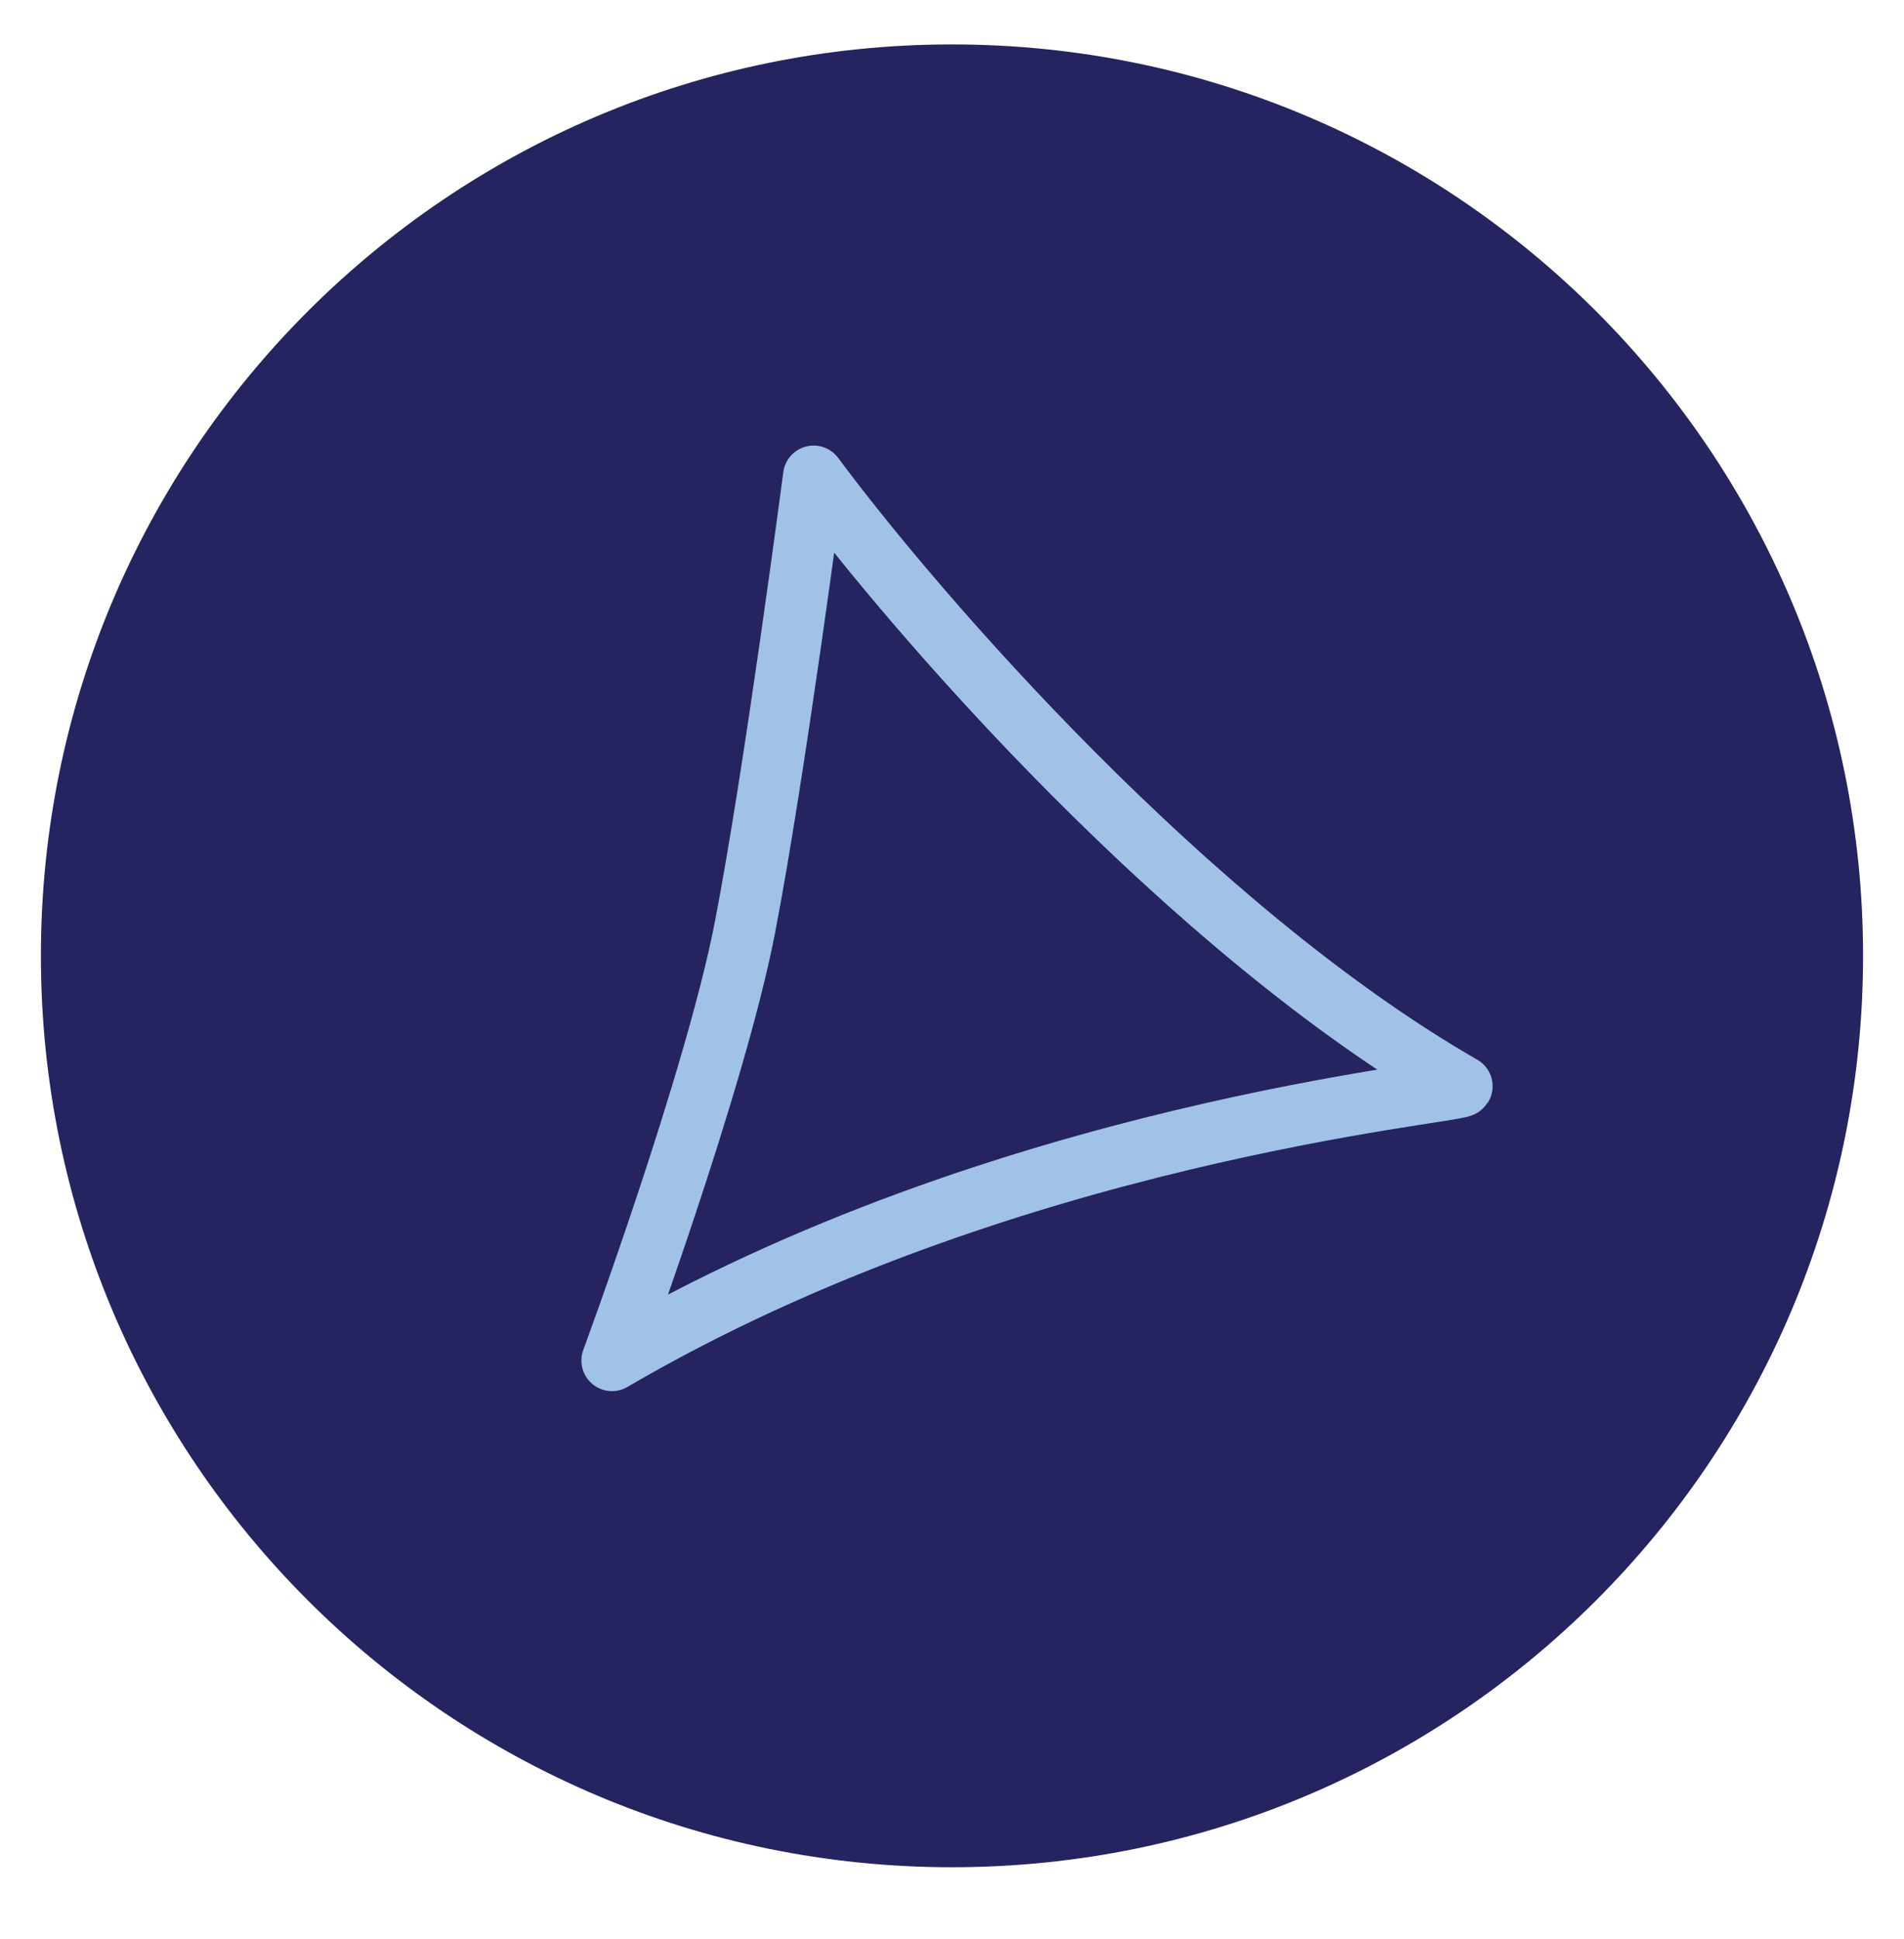
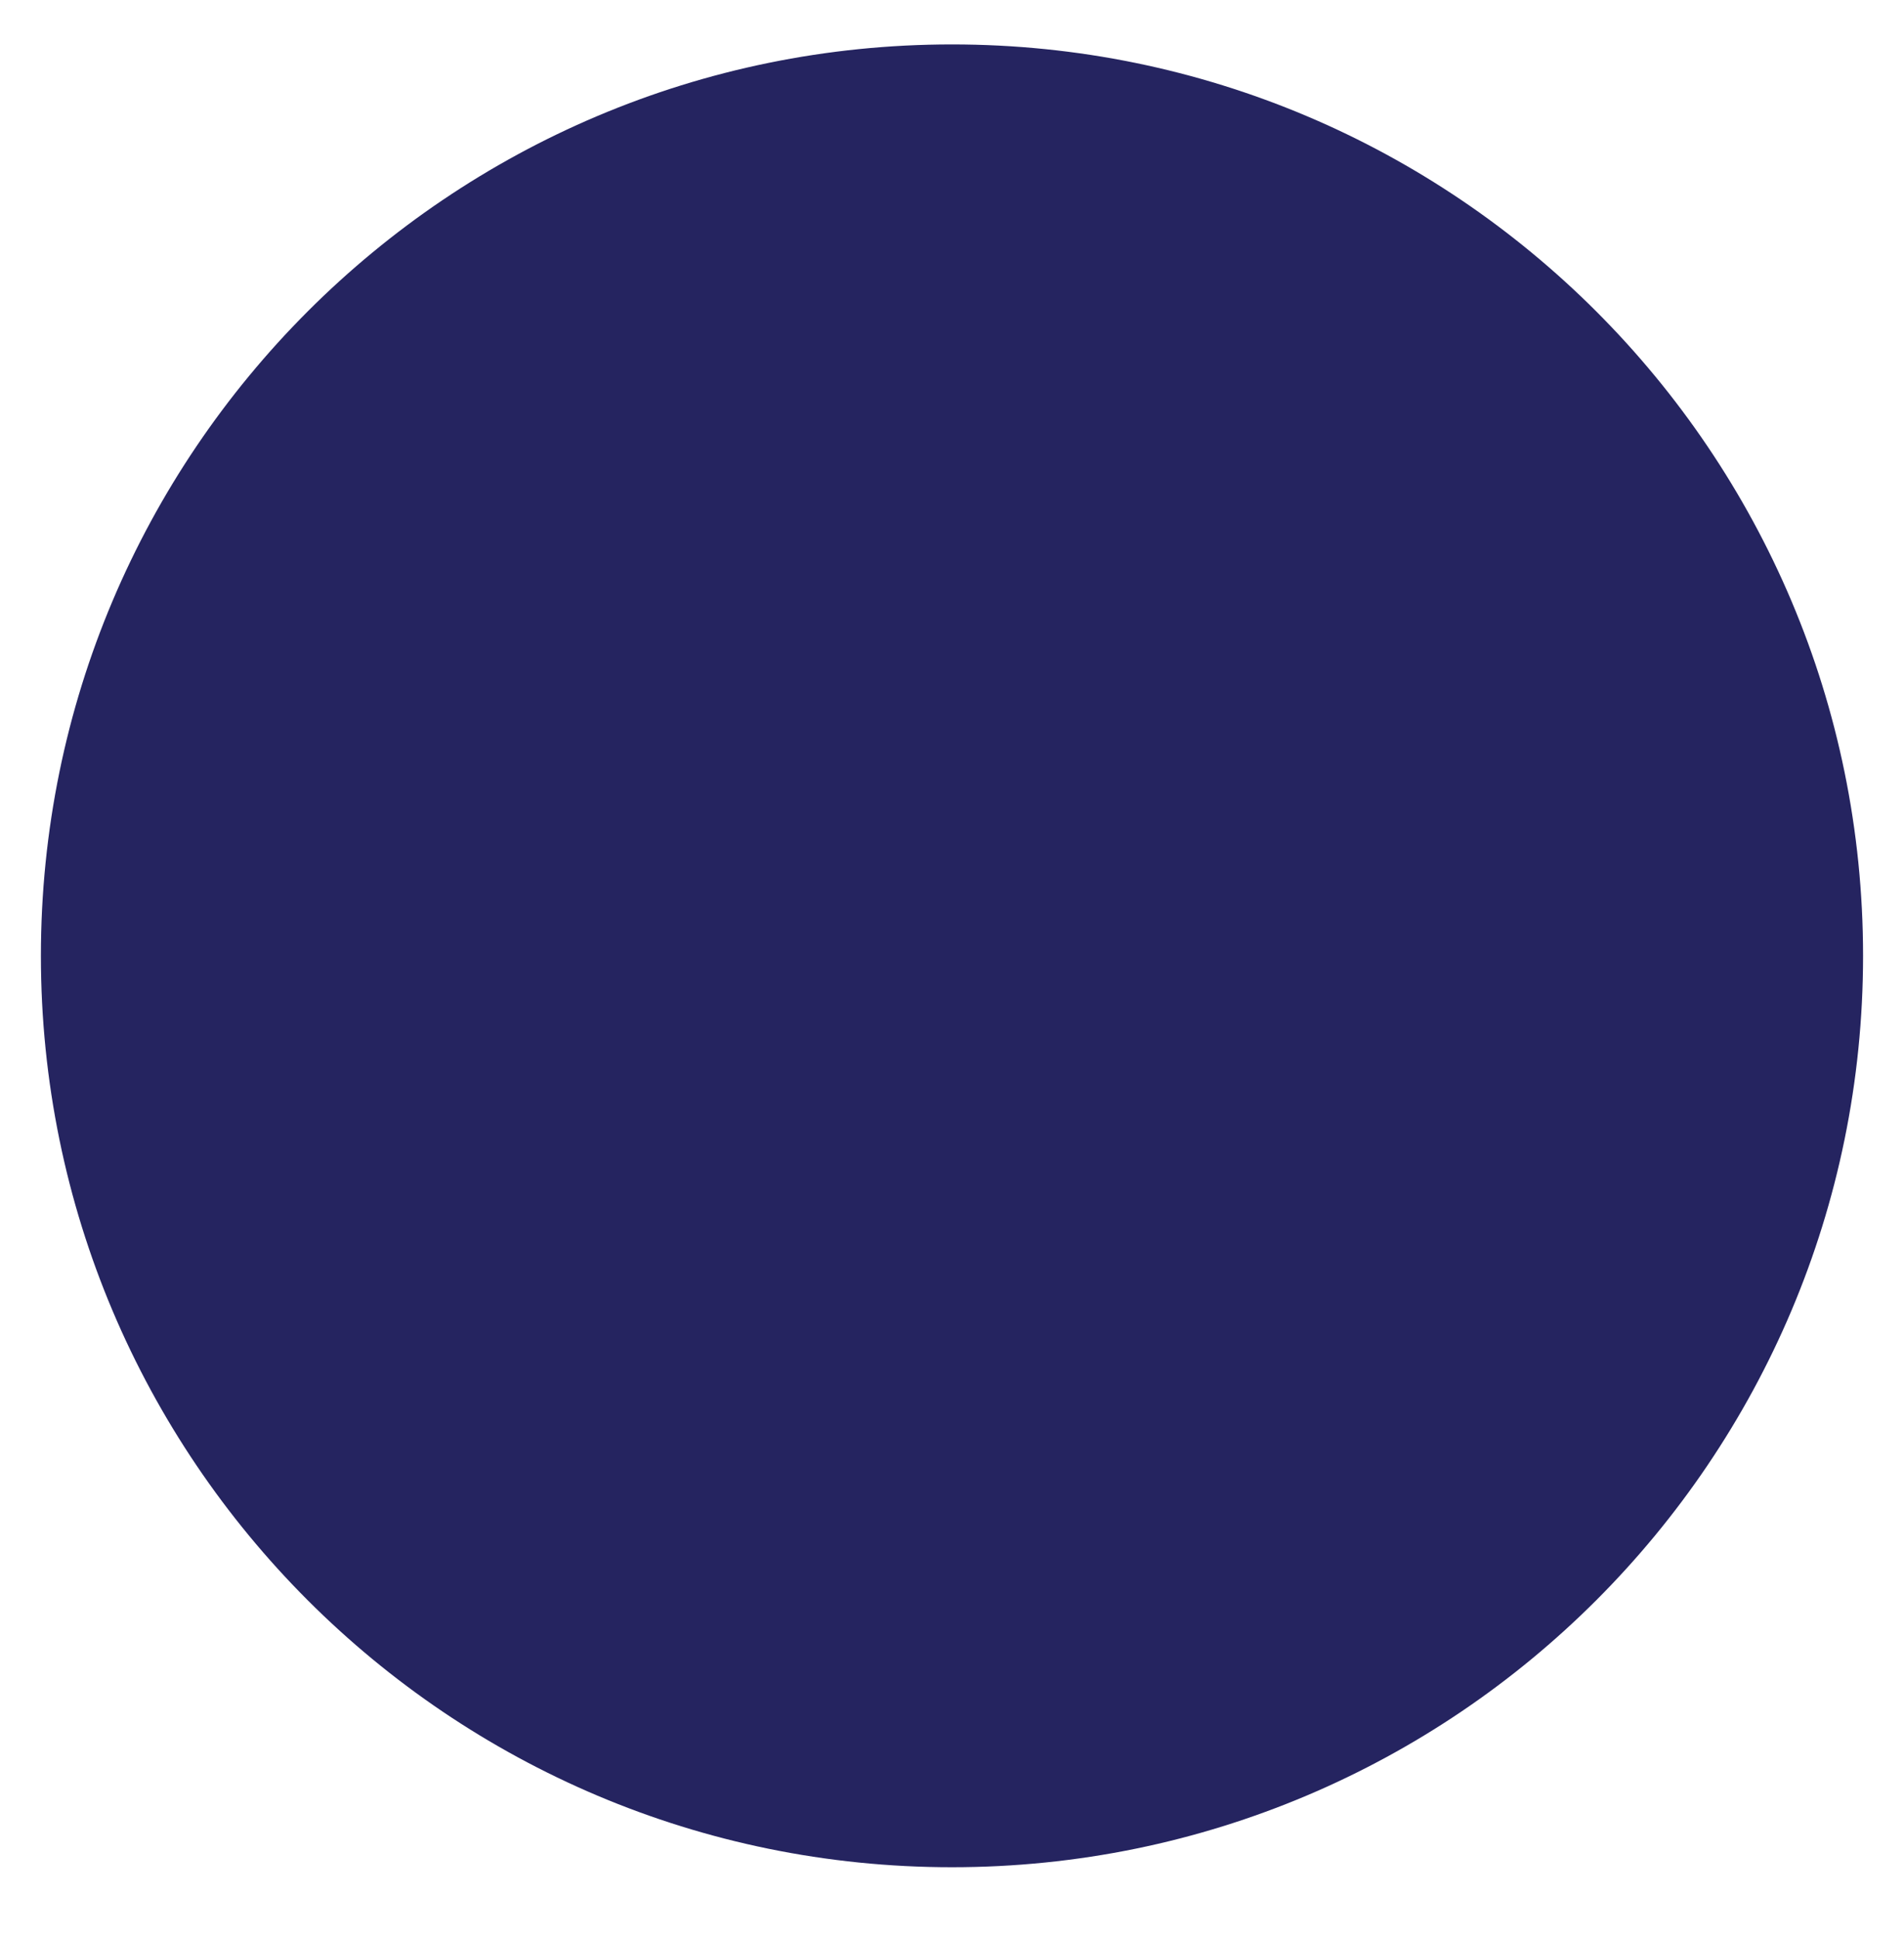
<svg xmlns="http://www.w3.org/2000/svg" width="56" height="57" viewBox="0 0 56 57" fill="none">
  <path d="M27.999 54.898C42.799 54.898 54.796 42.901 54.796 28.102C54.796 13.303 42.799 1.306 27.999 1.306C13.2 1.306 1.203 13.303 1.203 28.102C1.203 42.901 13.2 54.898 27.999 54.898Z" fill="#252460" />
-   <path d="M43 31.936C34.968 27.32 26.94 18.055 23.93 14C23.93 14 22.784 22.759 21.908 27.278C21.032 31.797 18 40 18 40C29.523 33.257 42.865 32.144 43 31.936Z" stroke="#A0C2E7" stroke-width="1.8" stroke-linejoin="round" />
</svg>